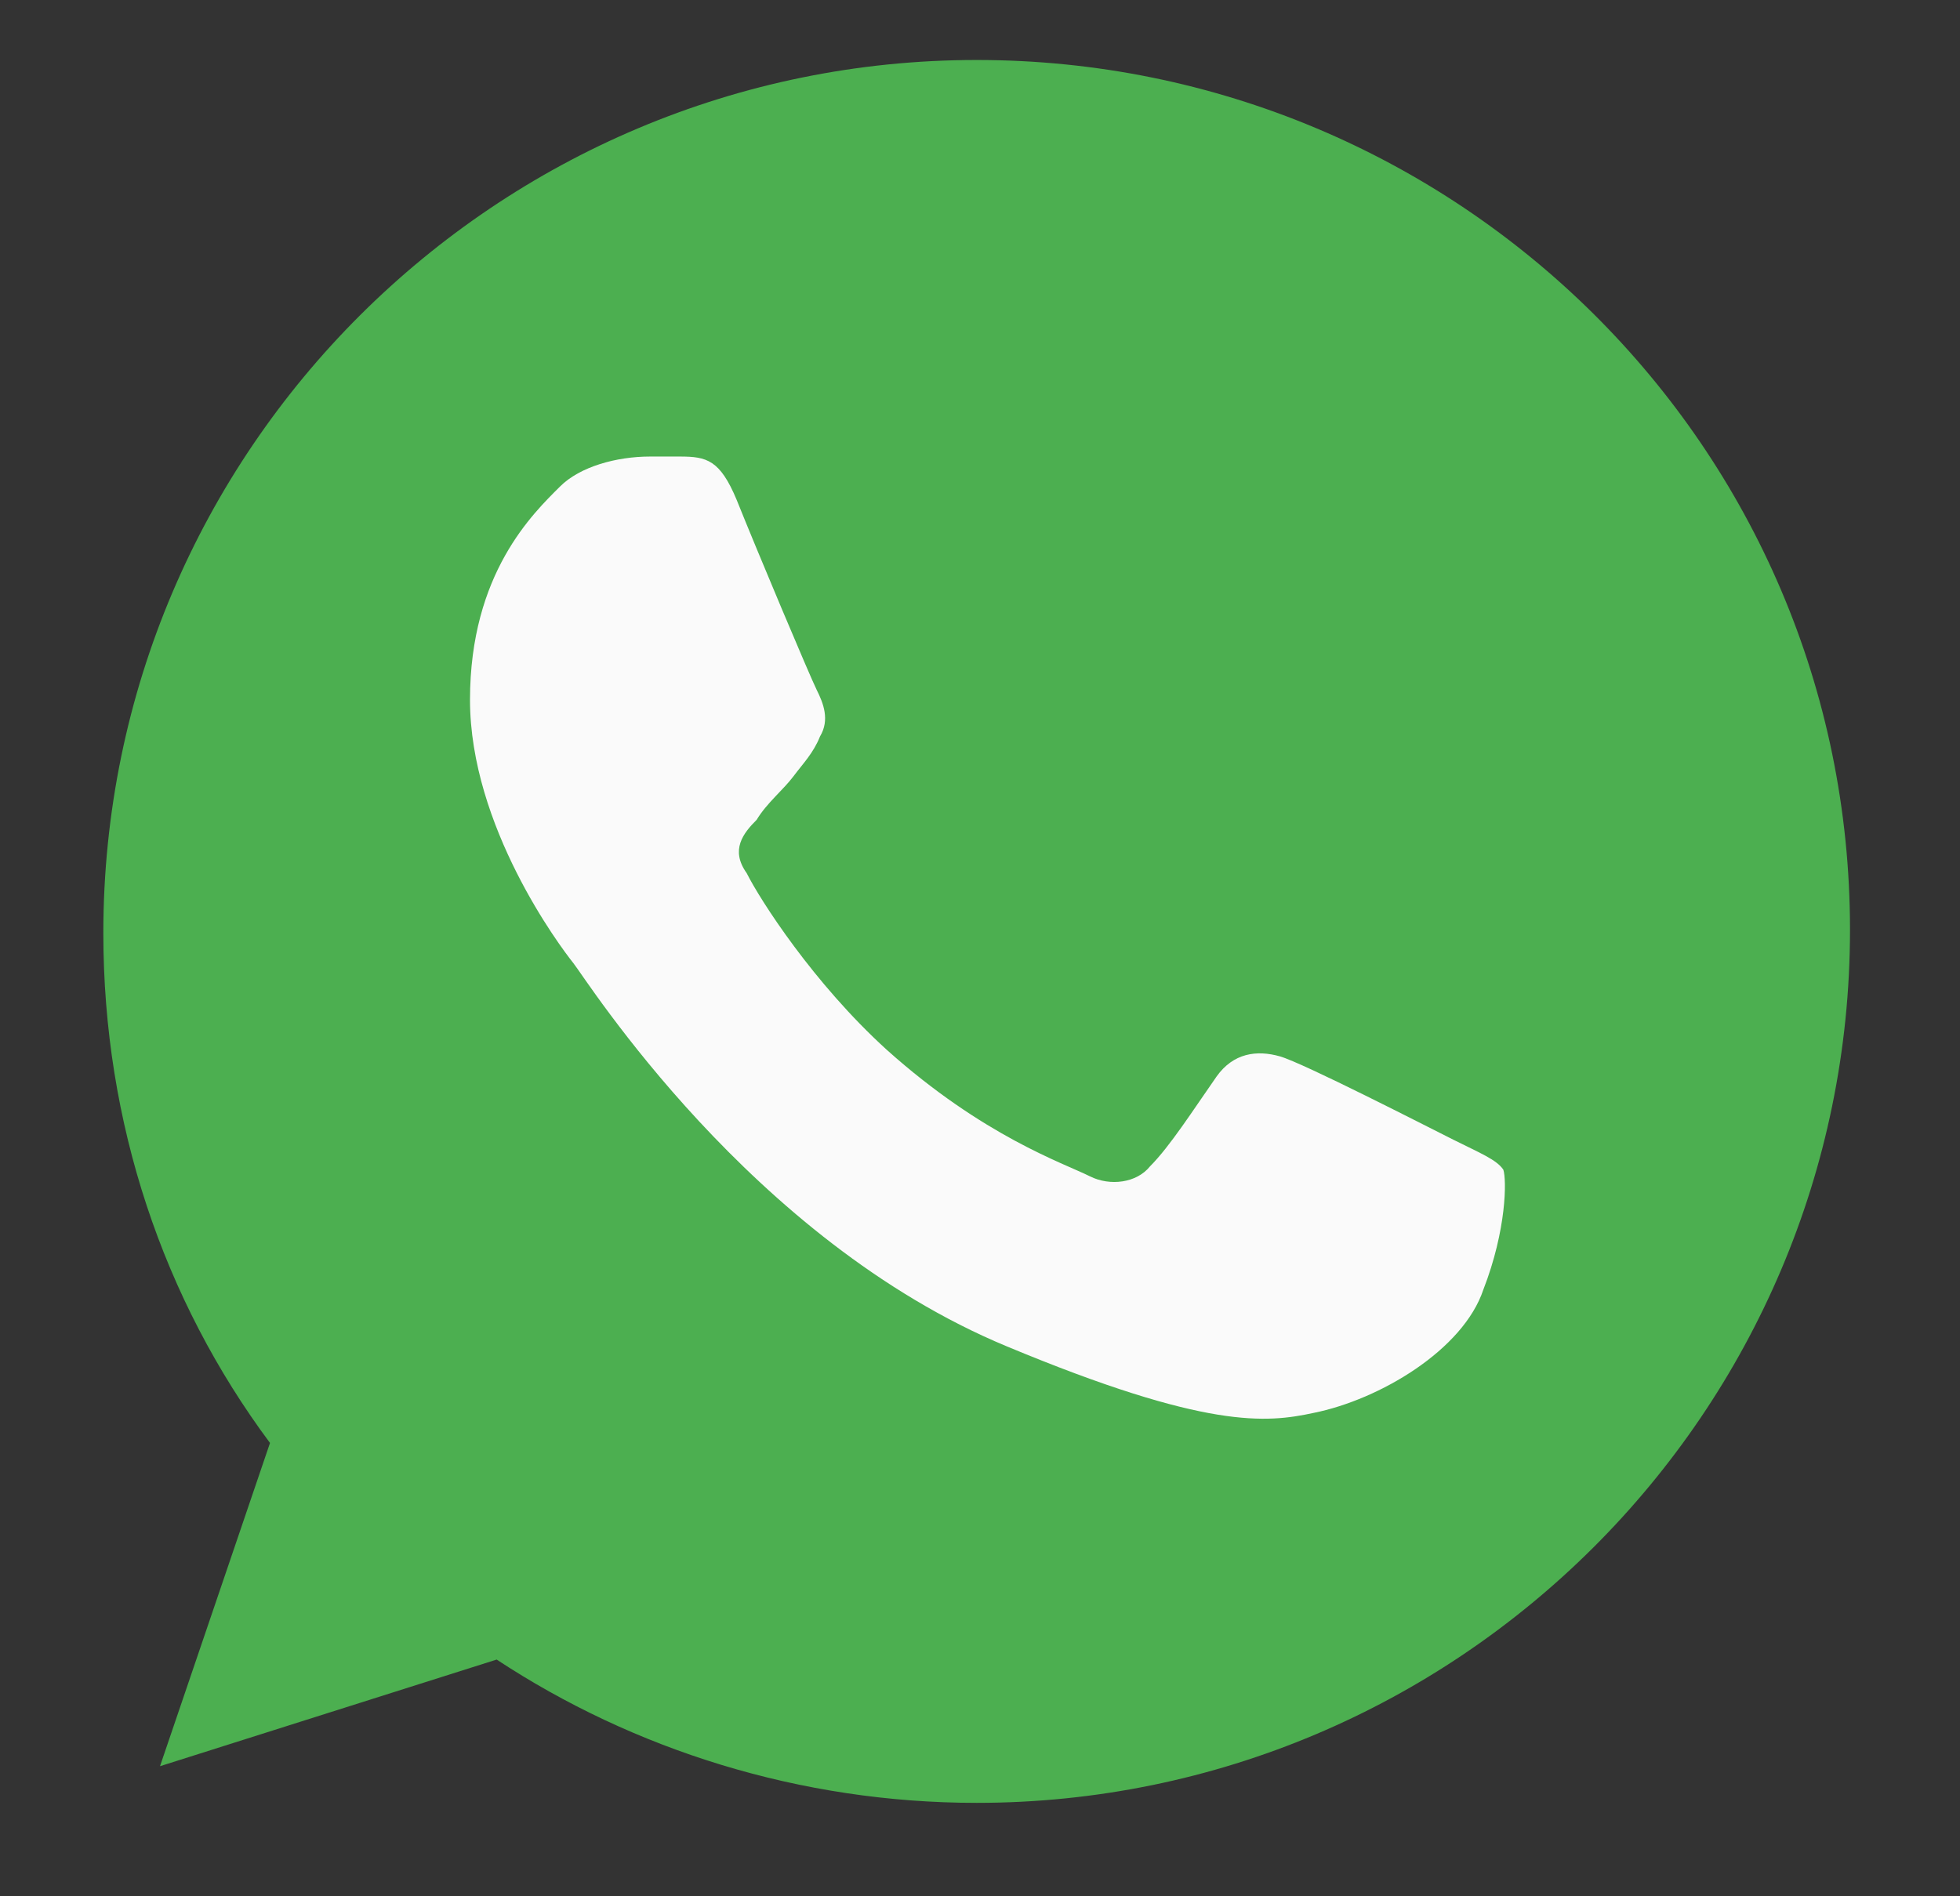
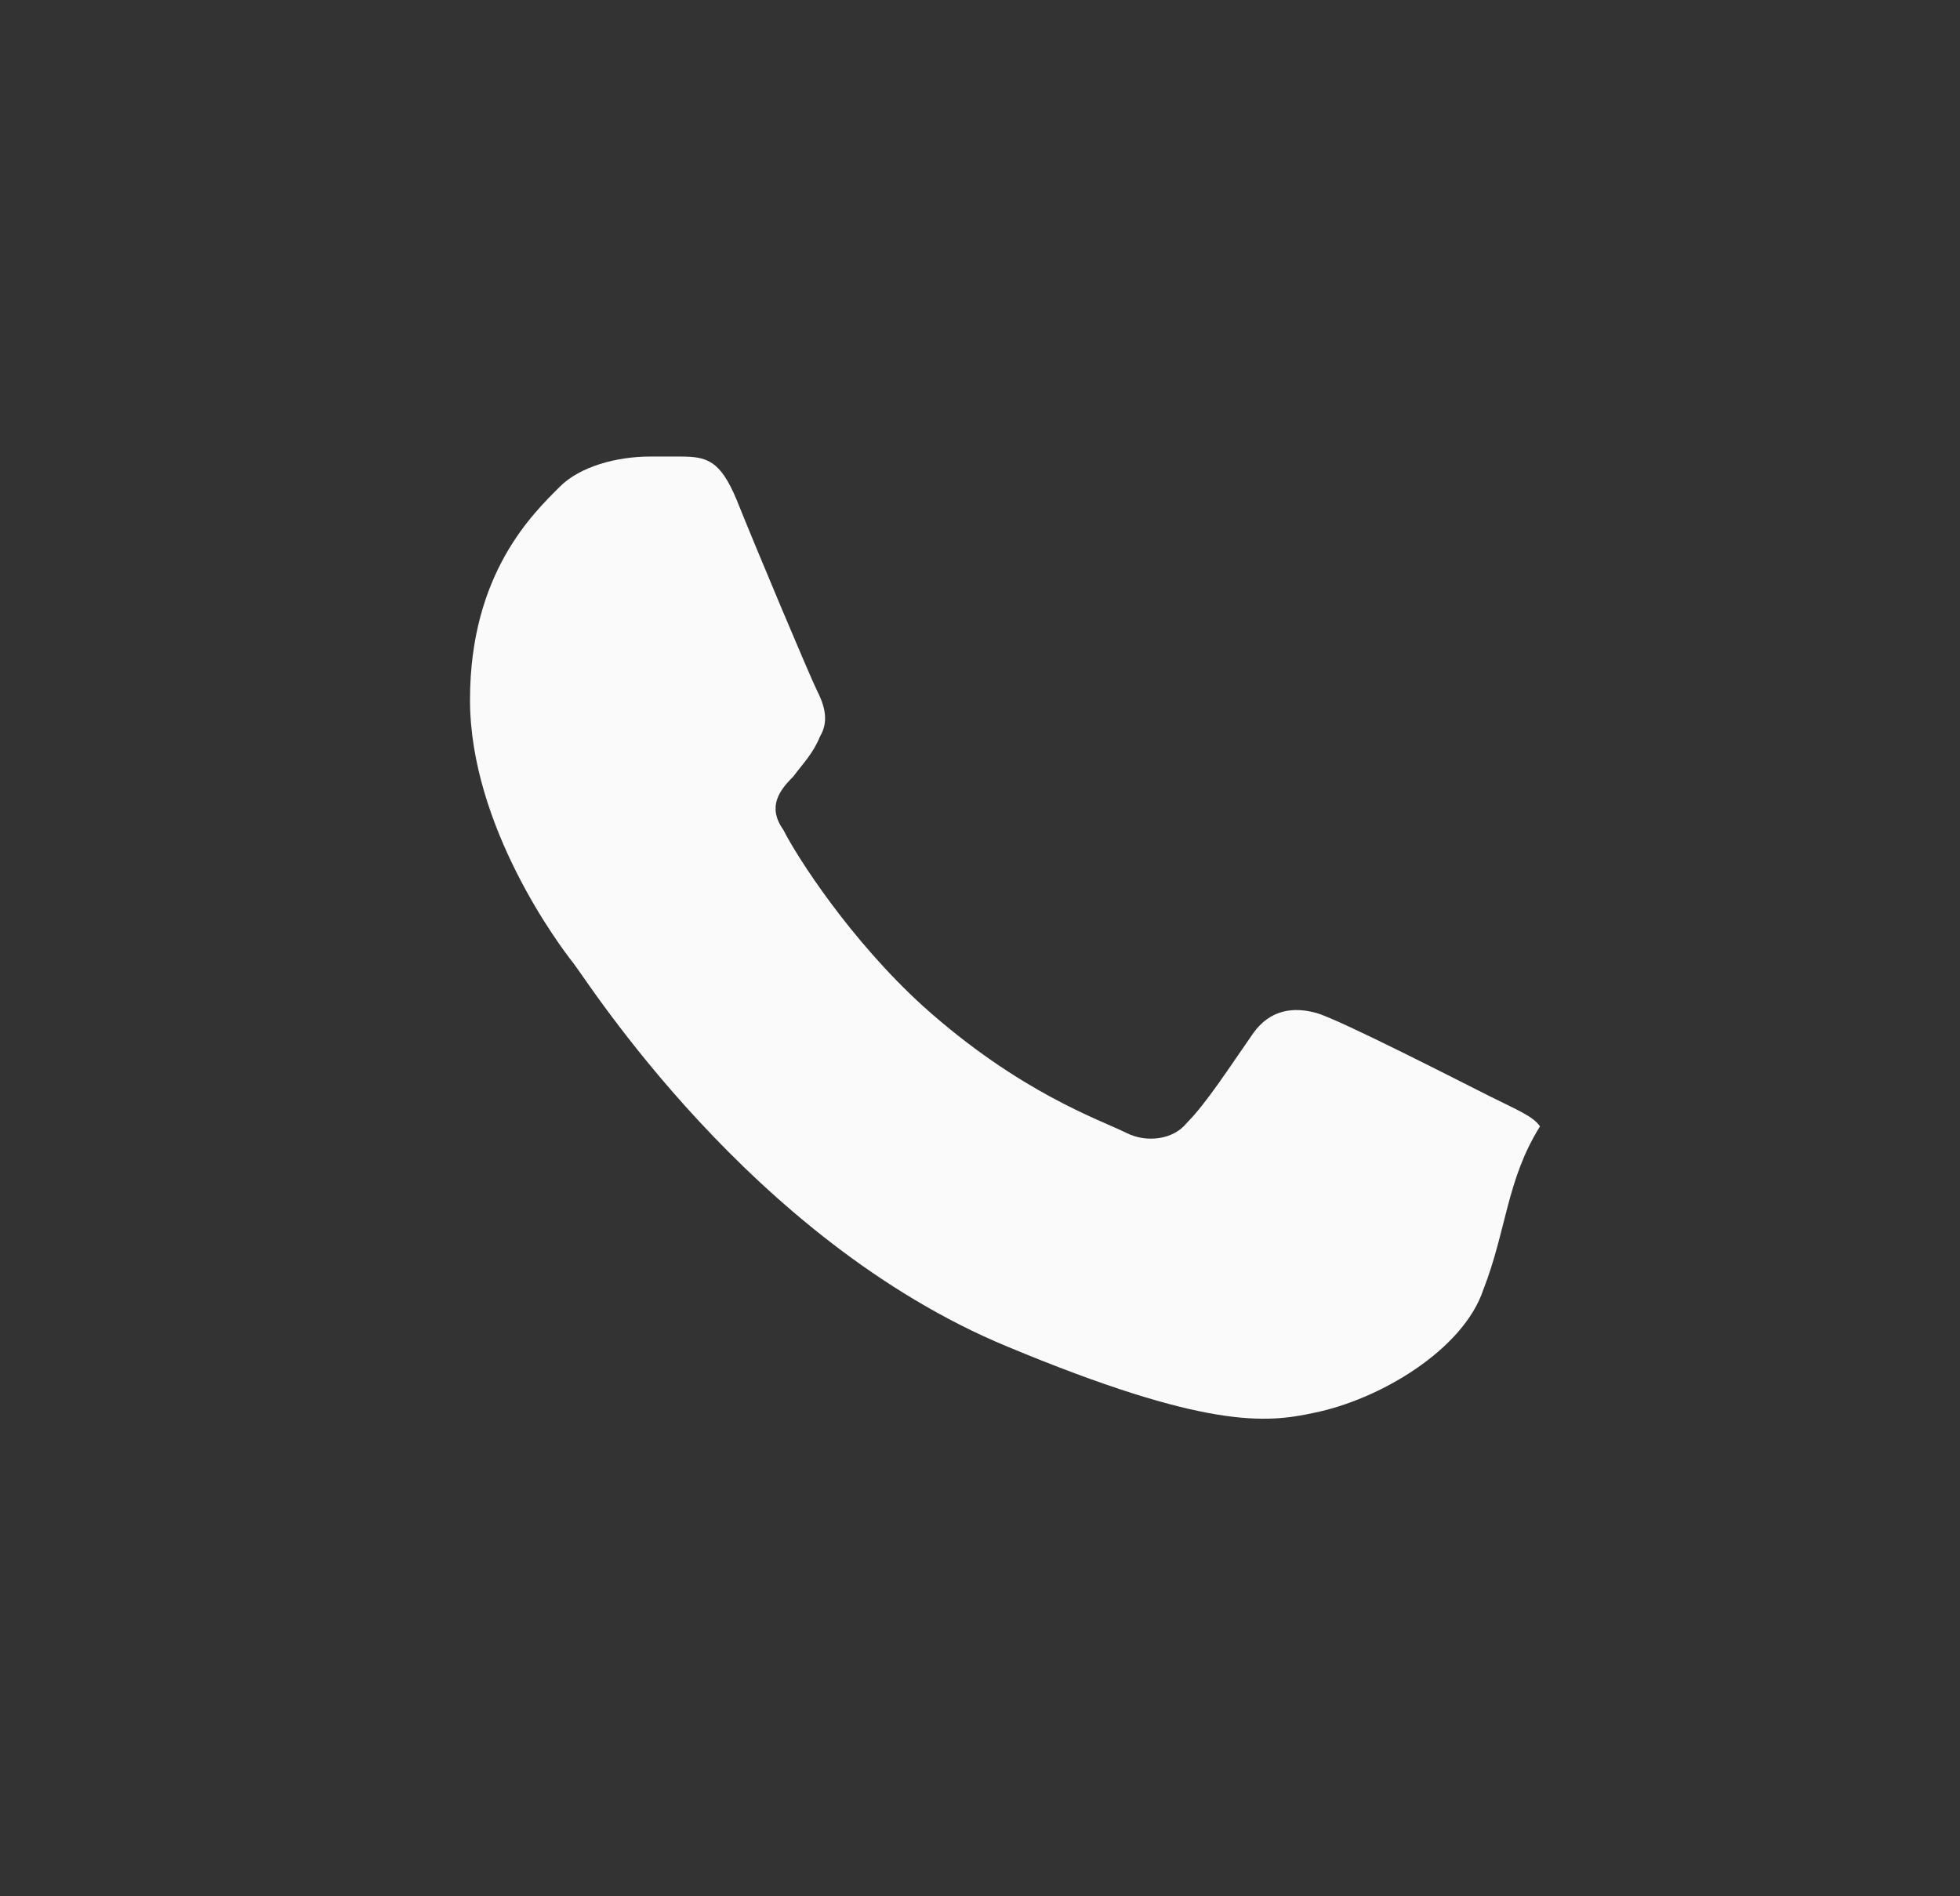
<svg xmlns="http://www.w3.org/2000/svg" version="1.1" id="Layer_1" x="0px" y="0px" width="58.8px" height="56.9px" viewBox="0 0 58.8 56.9" style="enable-background:new 0 0 58.8 56.9;" xml:space="preserve">
  <rect x="0" y="0" width="58.8" height="56.9" fill="#333333" stroke="none" />
  <style type="text/css">
	.st0{fill:#4CAF50;}
	.st1{fill:#FAFAFA;}
</style>
  <g>
-     <path class="st0" d="M29.3,1.8L29.3,1.8L29.3,1.8C14.9,1.8,3.1,13.5,3.1,28c0,5.7,1.8,11,5,15.3L4.8,53l10.1-3.2   c4.1,2.7,9.1,4.3,14.4,4.3c14.4,0,26.2-11.7,26.2-26.2S43.7,1.8,29.3,1.8z" />
-     <path class="st1" d="M44.5,38.7c-0.6,1.8-3.1,3.3-5.1,3.7c-1.4,0.3-3.2,0.5-9.2-2c-7.7-3.2-12.6-11-13-11.5s-3.1-4.1-3.1-7.9   s1.9-5.6,2.7-6.4c0.6-0.6,1.7-0.9,2.7-0.9c0.3,0,0.6,0,0.9,0c0.8,0,1.2,0.1,1.7,1.3c0.6,1.5,2.2,5.3,2.4,5.7   c0.2,0.4,0.4,0.9,0.1,1.4c-0.2,0.5-0.5,0.8-0.8,1.2s-0.8,0.8-1.1,1.3c-0.4,0.4-0.8,0.9-0.3,1.6c0.4,0.8,2,3.3,4.2,5.3   c2.9,2.6,5.3,3.4,6.1,3.8c0.6,0.3,1.4,0.2,1.8-0.3c0.6-0.6,1.3-1.7,2-2.7c0.5-0.7,1.2-0.8,1.9-0.6s4.4,2.1,5.2,2.5s1.3,0.6,1.5,0.9   C45.2,35.4,45.2,36.9,44.5,38.7z" />
+     <path class="st1" d="M44.5,38.7c-0.6,1.8-3.1,3.3-5.1,3.7c-1.4,0.3-3.2,0.5-9.2-2c-7.7-3.2-12.6-11-13-11.5s-3.1-4.1-3.1-7.9   s1.9-5.6,2.7-6.4c0.6-0.6,1.7-0.9,2.7-0.9c0.3,0,0.6,0,0.9,0c0.8,0,1.2,0.1,1.7,1.3c0.6,1.5,2.2,5.3,2.4,5.7   c0.2,0.4,0.4,0.9,0.1,1.4c-0.2,0.5-0.5,0.8-0.8,1.2c-0.4,0.4-0.8,0.9-0.3,1.6c0.4,0.8,2,3.3,4.2,5.3   c2.9,2.6,5.3,3.4,6.1,3.8c0.6,0.3,1.4,0.2,1.8-0.3c0.6-0.6,1.3-1.7,2-2.7c0.5-0.7,1.2-0.8,1.9-0.6s4.4,2.1,5.2,2.5s1.3,0.6,1.5,0.9   C45.2,35.4,45.2,36.9,44.5,38.7z" />
  </g>
</svg>